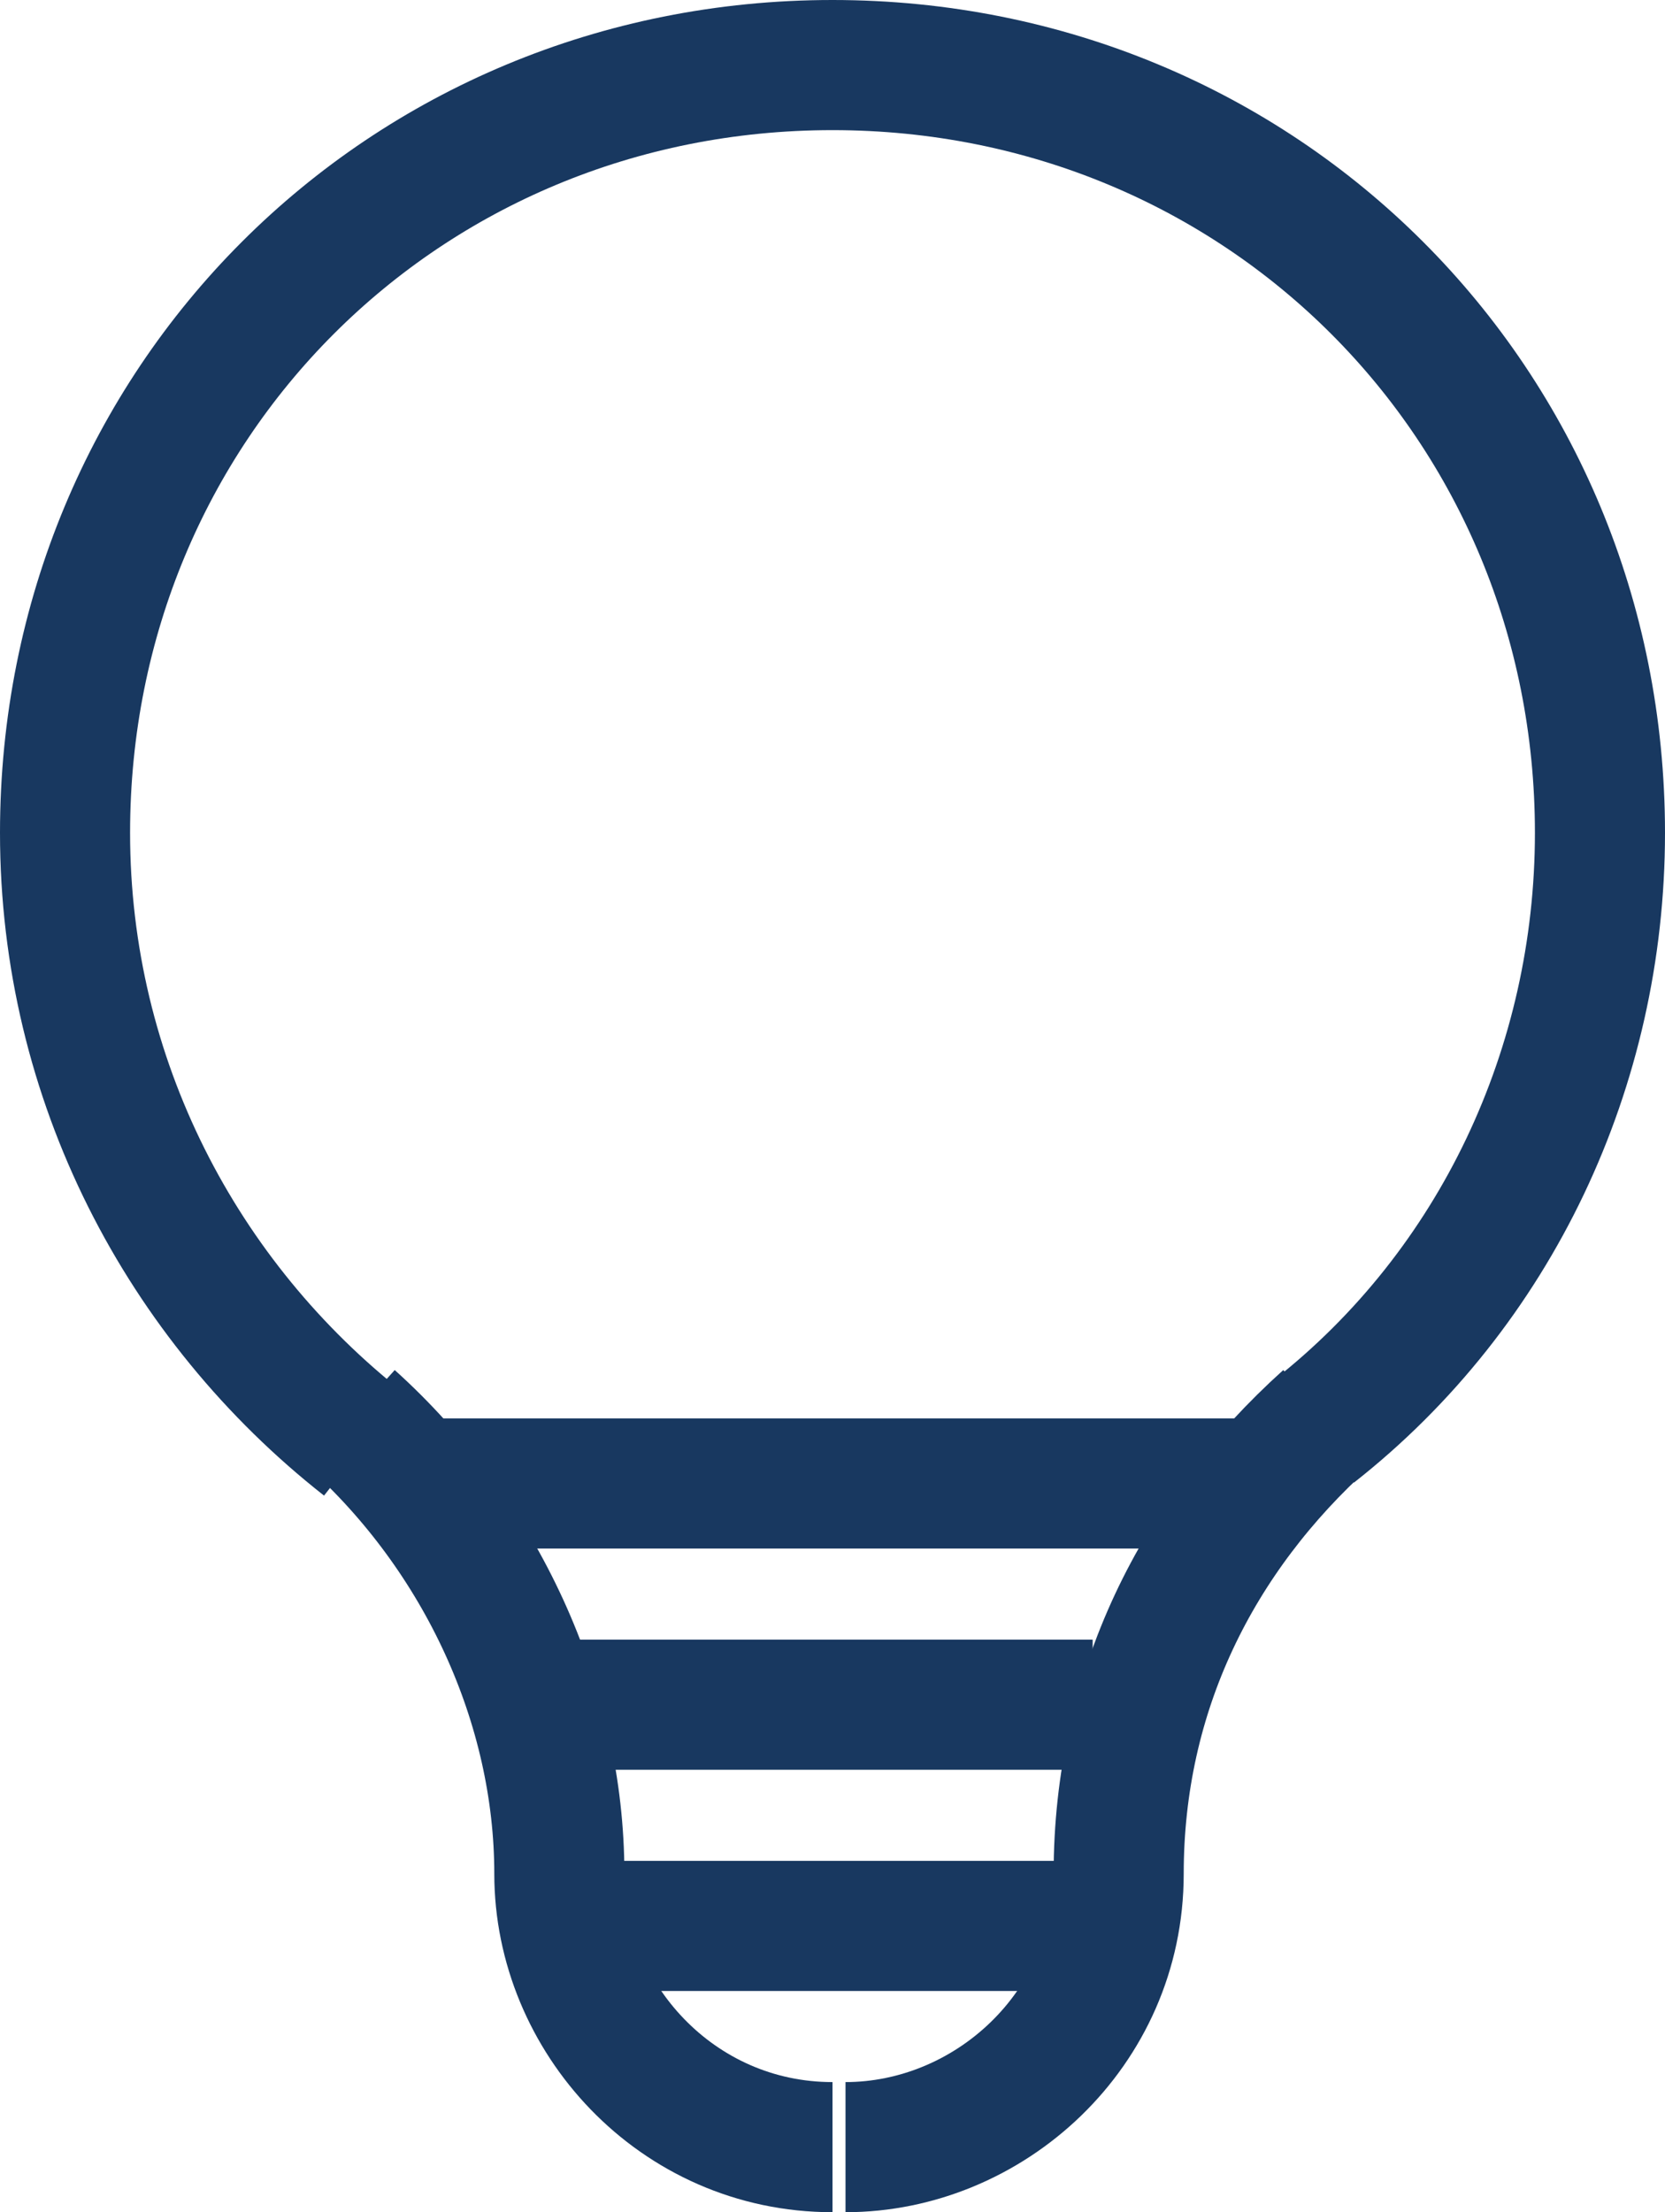
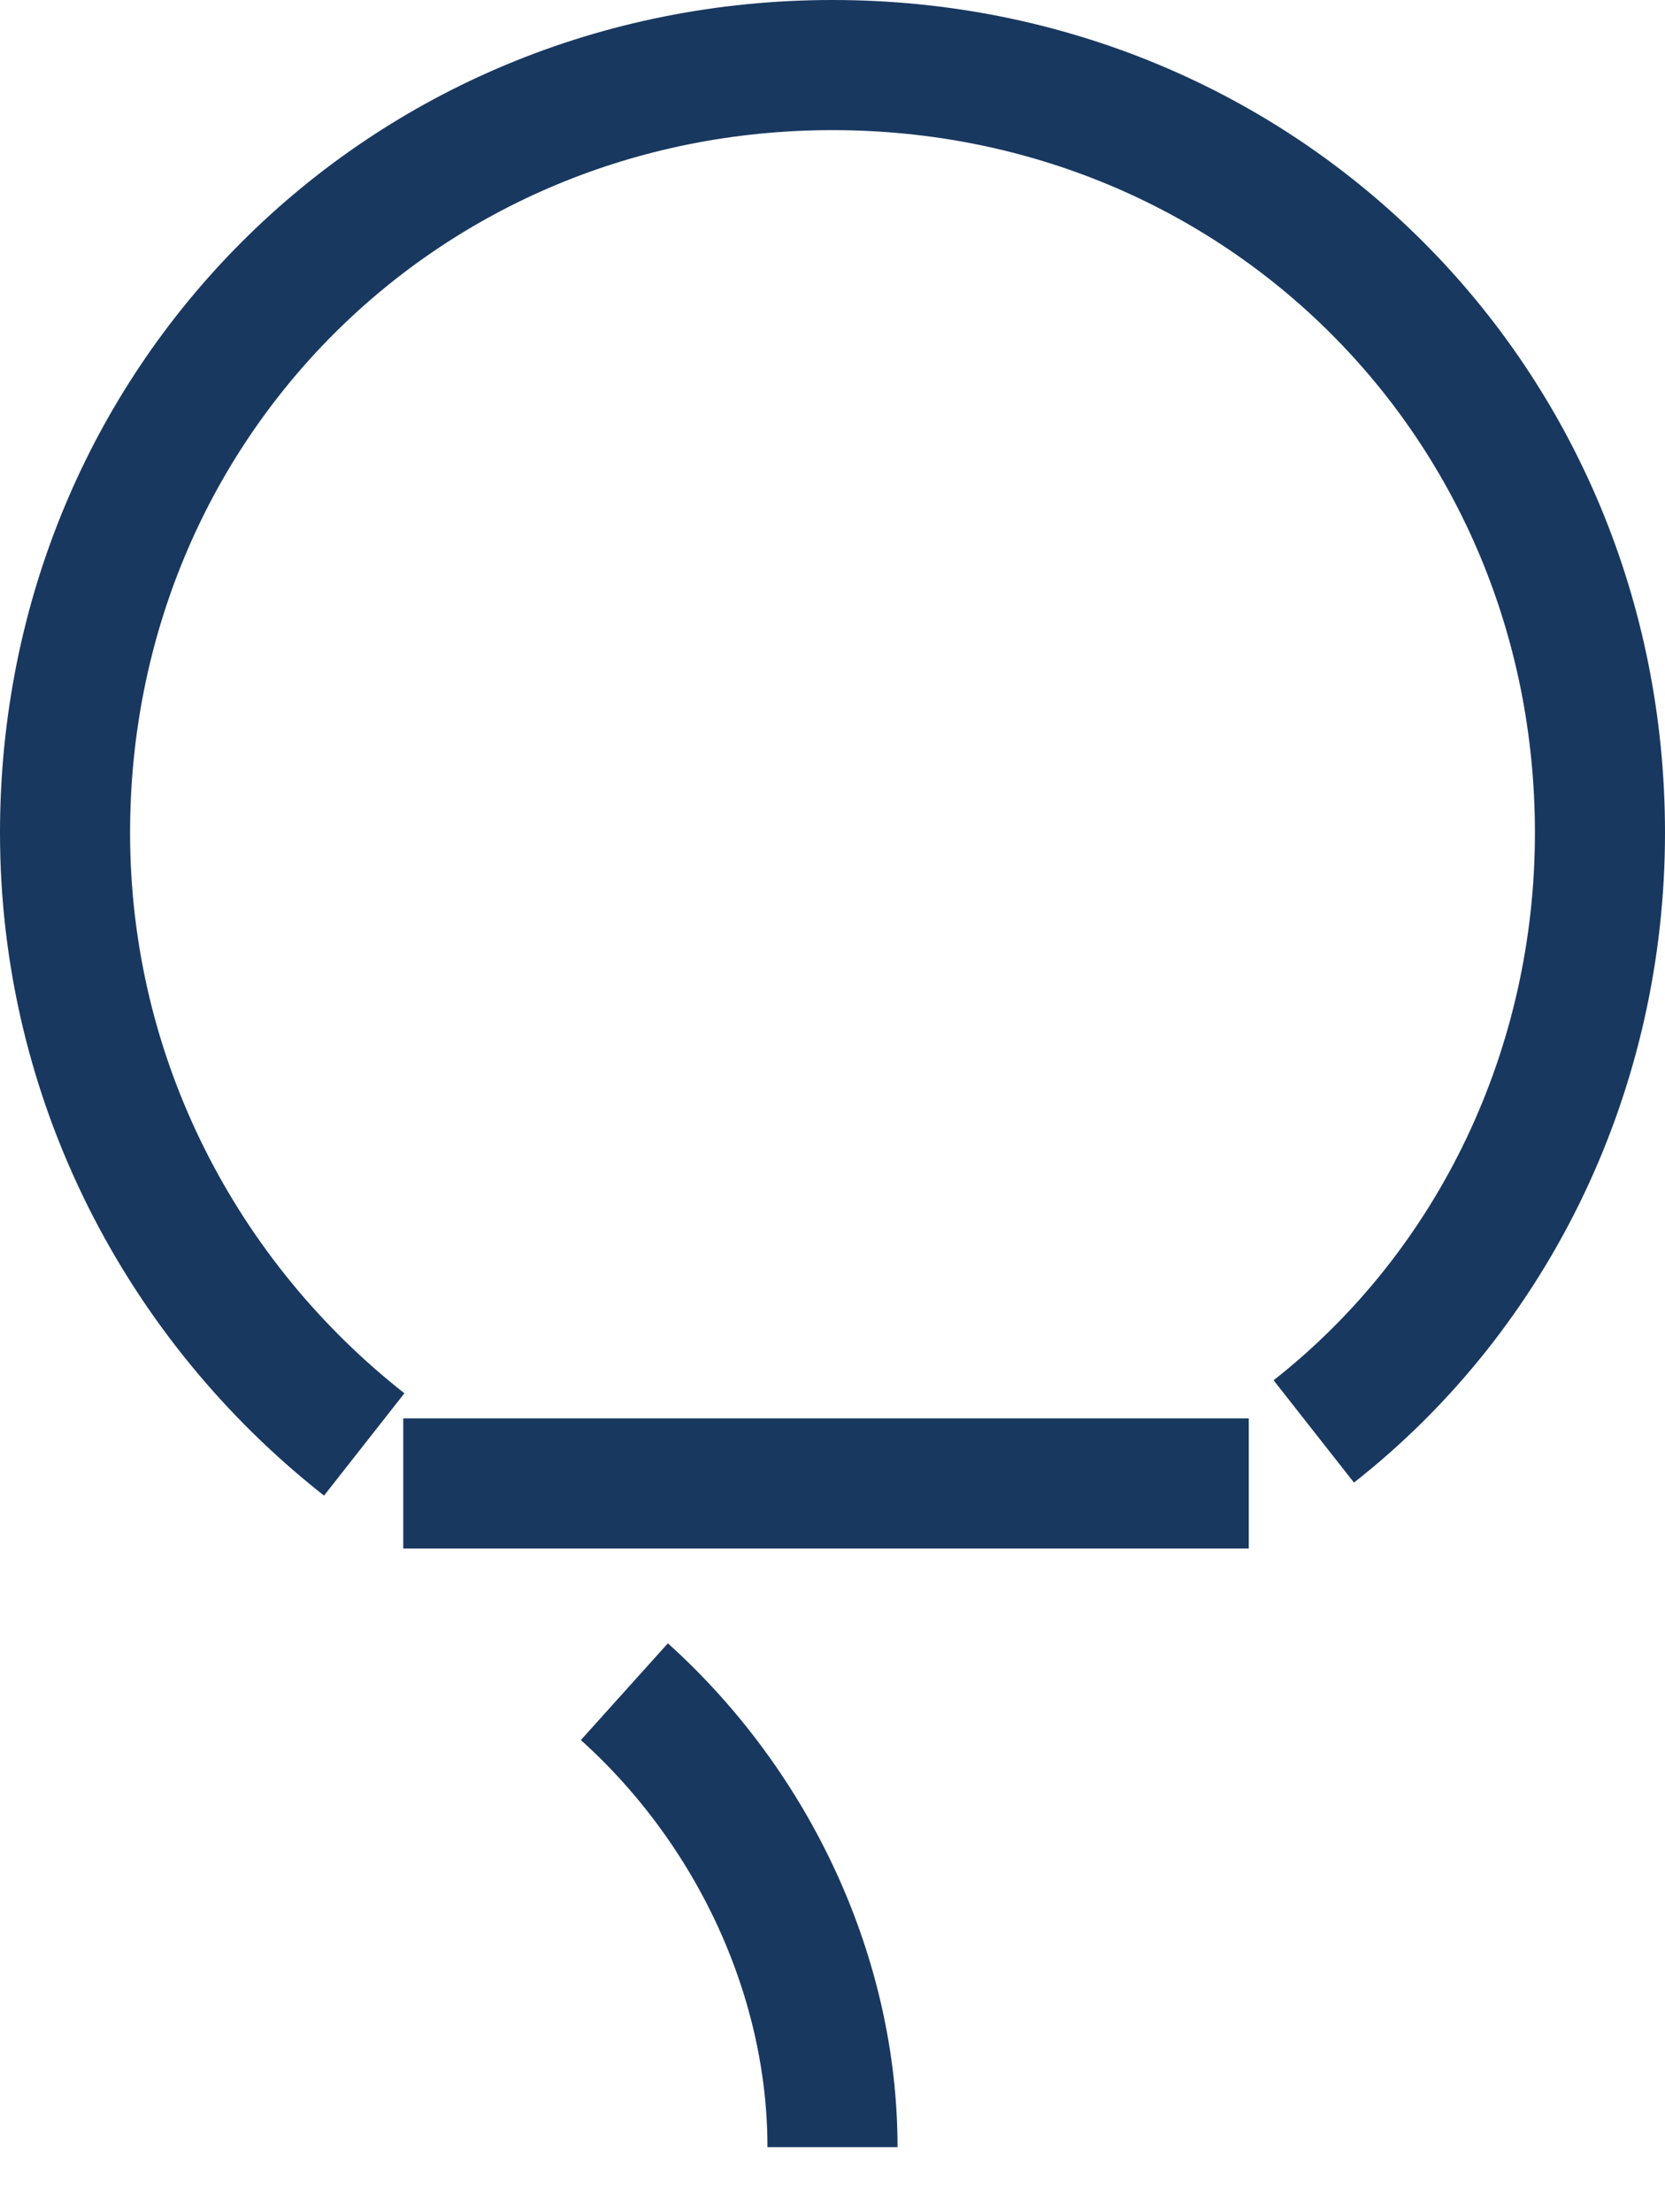
<svg xmlns="http://www.w3.org/2000/svg" version="1.1" id="Layer_1" x="0px" y="0px" viewBox="0 0 12.8 17" style="enable-background:new 0 0 12.8 17;" xml:space="preserve">
  <style type="text/css">
	.st0{fill:none;stroke:#183860;stroke-miterlimit:10;}
</style>
  <g id="Layer_1_00000096030920052586624890000018201269756475084436_">
    <g>
      <path class="st0" d="M10.1,11c1.4-1.1,2.2-2.8,2.2-4.6c0-3.3-2.6-5.9-5.9-5.9S0.5,3.1,0.5,6.4c0,1.9,0.9,3.6,2.3,4.7" />
-       <path class="st0" d="M10.2,10.9c-1,0.9-1.6,2.1-1.6,3.5c0,1.2-1,2.1-2.1,2.1l0,0" />
-       <path class="st0" d="M6.4,16.5L6.4,16.5c-1.2,0-2.1-1-2.1-2.1c0-1.3-0.6-2.6-1.6-3.5" />
+       <path class="st0" d="M6.4,16.5L6.4,16.5c0-1.3-0.6-2.6-1.6-3.5" />
    </g>
-     <line class="st0" x1="4.3" y1="14.8" x2="8.4" y2="14.8" />
-     <line class="st0" x1="4.3" y1="13.1" x2="8.4" y2="13.1" />
    <line class="st0" x1="3.1" y1="11.4" x2="9.6" y2="11.4" />
  </g>
  <g id="Layer_2_00000119833644548424593150000004580522621068620176_">
</g>
</svg>